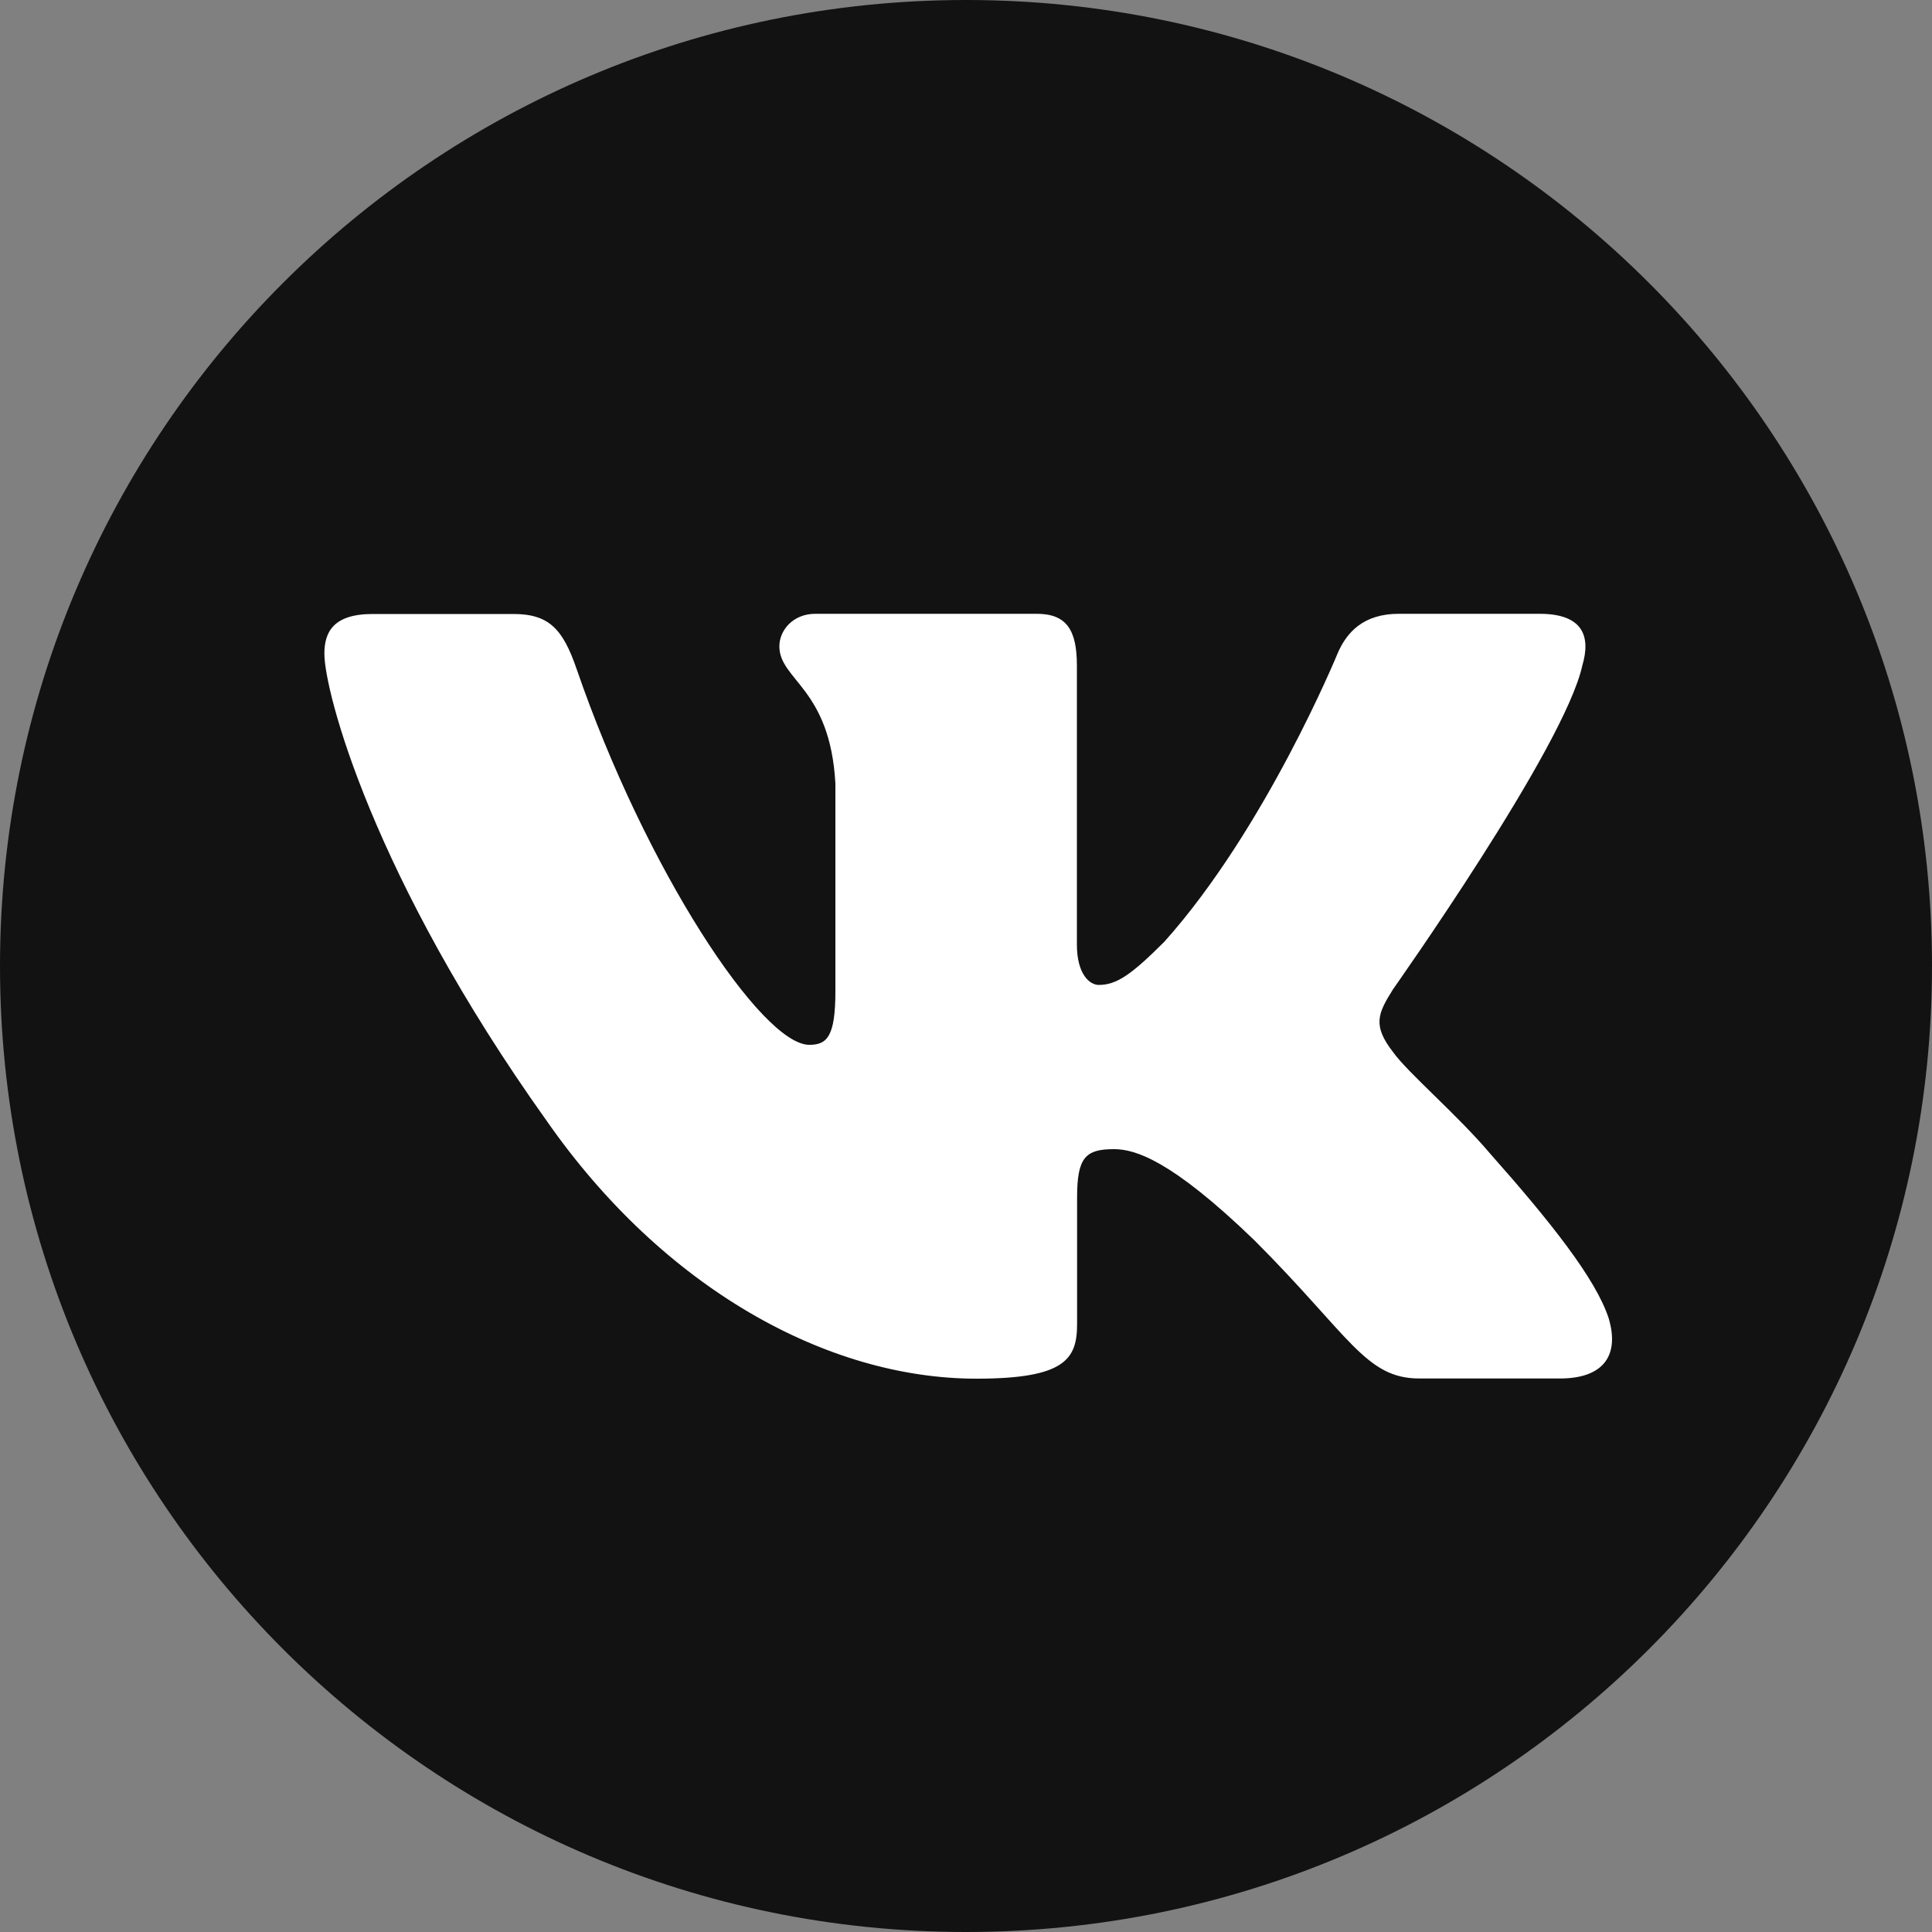
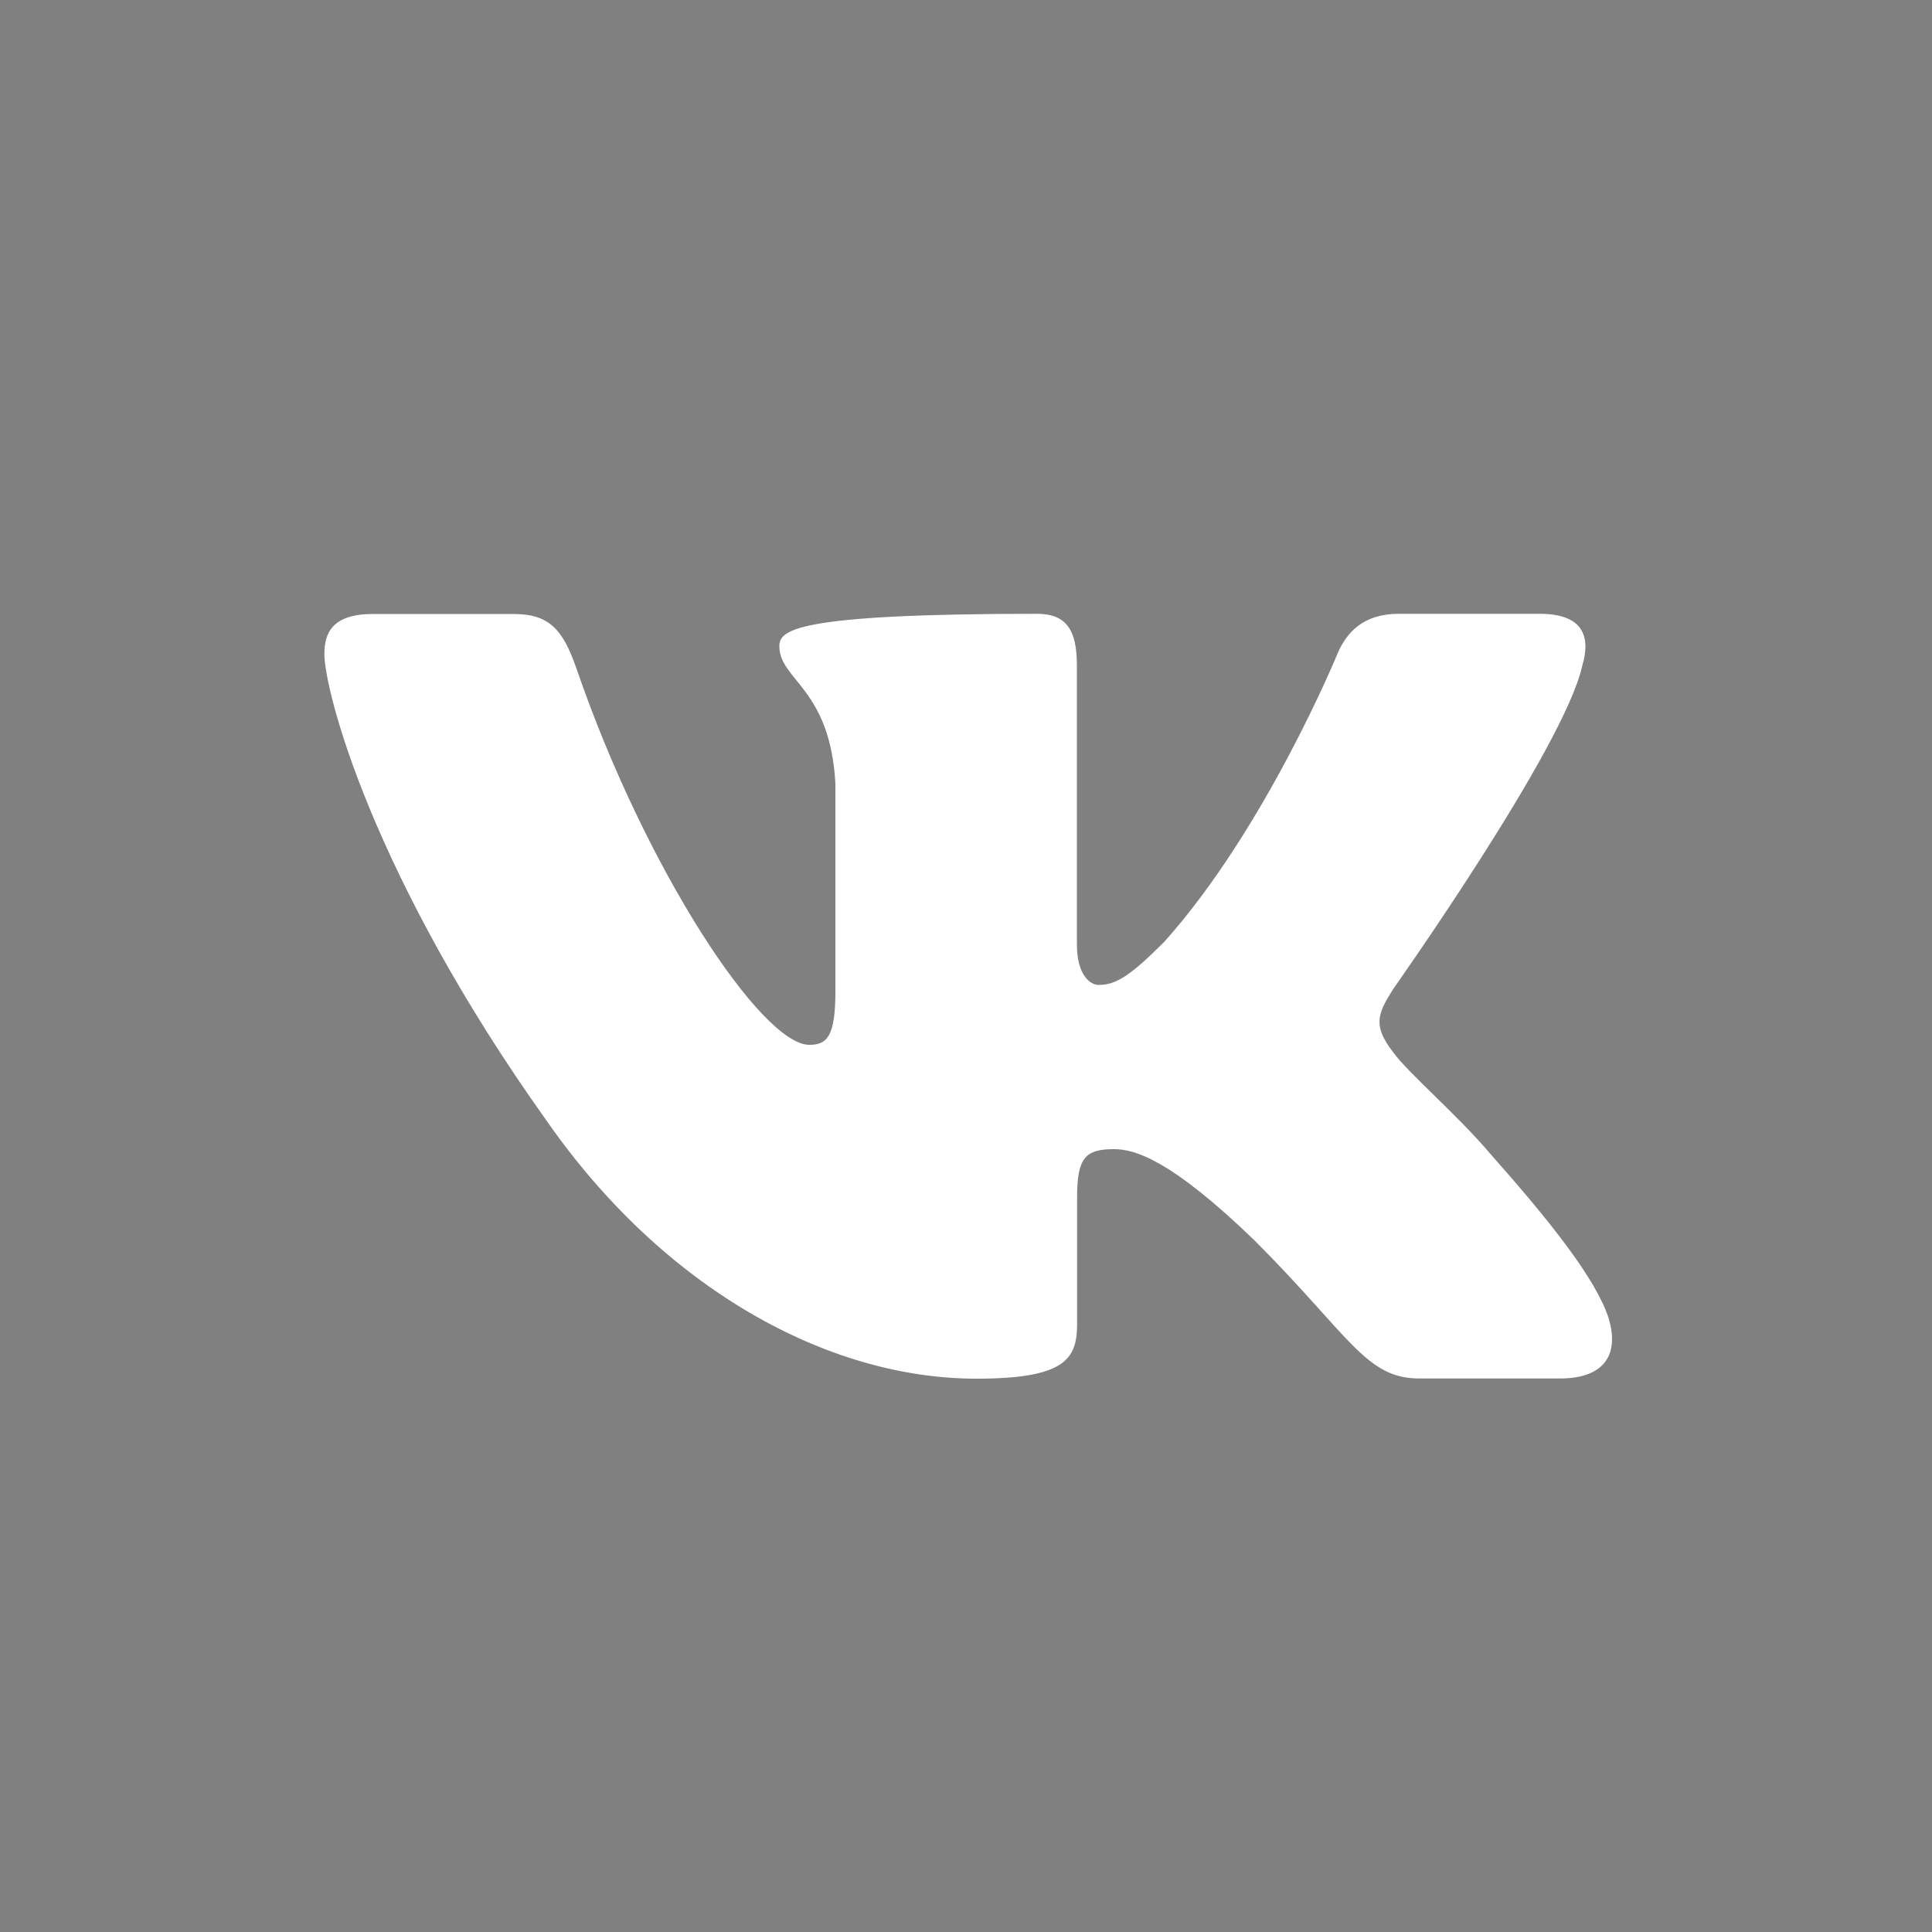
<svg xmlns="http://www.w3.org/2000/svg" width="60" height="60" viewBox="0 0 60 60" fill="none">
  <rect x="0" y="0" width="60" height="60" fill="#808080" stroke="none" />
-   <path d="M30 60C13.434 60 0 46.566 0 30C0 13.434 13.434 0 30 0C46.566 0 60 13.434 60 30C60 46.566 46.566 60 30 60Z" fill="#121212" />
-   <path d="M49.14 20.67C49.416 19.74 49.14 19.062 47.814 19.062H43.44C42.33 19.062 41.814 19.65 41.538 20.298C41.538 20.298 39.312 25.722 36.162 29.244C35.142 30.264 34.68 30.588 34.122 30.588C33.846 30.588 33.444 30.264 33.444 29.334V20.67C33.444 19.56 33.12 19.062 32.196 19.062H25.32C24.624 19.062 24.204 19.578 24.204 20.07C24.204 21.126 25.782 21.366 25.944 24.336V30.78C25.944 32.19 25.686 32.448 25.134 32.448C23.652 32.448 20.046 27 17.904 20.766C17.484 19.554 17.064 19.068 15.948 19.068H11.574C10.326 19.068 10.074 19.656 10.074 20.304C10.074 21.462 11.556 27.21 16.98 34.812C20.598 40.002 25.686 42.816 30.324 42.816C33.102 42.816 33.45 42.192 33.45 41.112V37.188C33.45 35.94 33.714 35.688 34.596 35.688C35.244 35.688 36.36 36.012 38.952 38.514C41.916 41.478 42.408 42.81 44.076 42.81H48.45C49.698 42.81 50.322 42.186 49.962 40.95C49.566 39.72 48.15 37.938 46.272 35.82C45.252 34.614 43.722 33.318 43.26 32.67C42.612 31.836 42.798 31.464 43.26 30.726C43.254 30.726 48.582 23.22 49.14 20.67Z" fill="white" />
+   <path d="M49.14 20.67C49.416 19.74 49.14 19.062 47.814 19.062H43.44C42.33 19.062 41.814 19.65 41.538 20.298C41.538 20.298 39.312 25.722 36.162 29.244C35.142 30.264 34.68 30.588 34.122 30.588C33.846 30.588 33.444 30.264 33.444 29.334V20.67C33.444 19.56 33.12 19.062 32.196 19.062C24.624 19.062 24.204 19.578 24.204 20.07C24.204 21.126 25.782 21.366 25.944 24.336V30.78C25.944 32.19 25.686 32.448 25.134 32.448C23.652 32.448 20.046 27 17.904 20.766C17.484 19.554 17.064 19.068 15.948 19.068H11.574C10.326 19.068 10.074 19.656 10.074 20.304C10.074 21.462 11.556 27.21 16.98 34.812C20.598 40.002 25.686 42.816 30.324 42.816C33.102 42.816 33.45 42.192 33.45 41.112V37.188C33.45 35.94 33.714 35.688 34.596 35.688C35.244 35.688 36.36 36.012 38.952 38.514C41.916 41.478 42.408 42.81 44.076 42.81H48.45C49.698 42.81 50.322 42.186 49.962 40.95C49.566 39.72 48.15 37.938 46.272 35.82C45.252 34.614 43.722 33.318 43.26 32.67C42.612 31.836 42.798 31.464 43.26 30.726C43.254 30.726 48.582 23.22 49.14 20.67Z" fill="white" />
</svg>